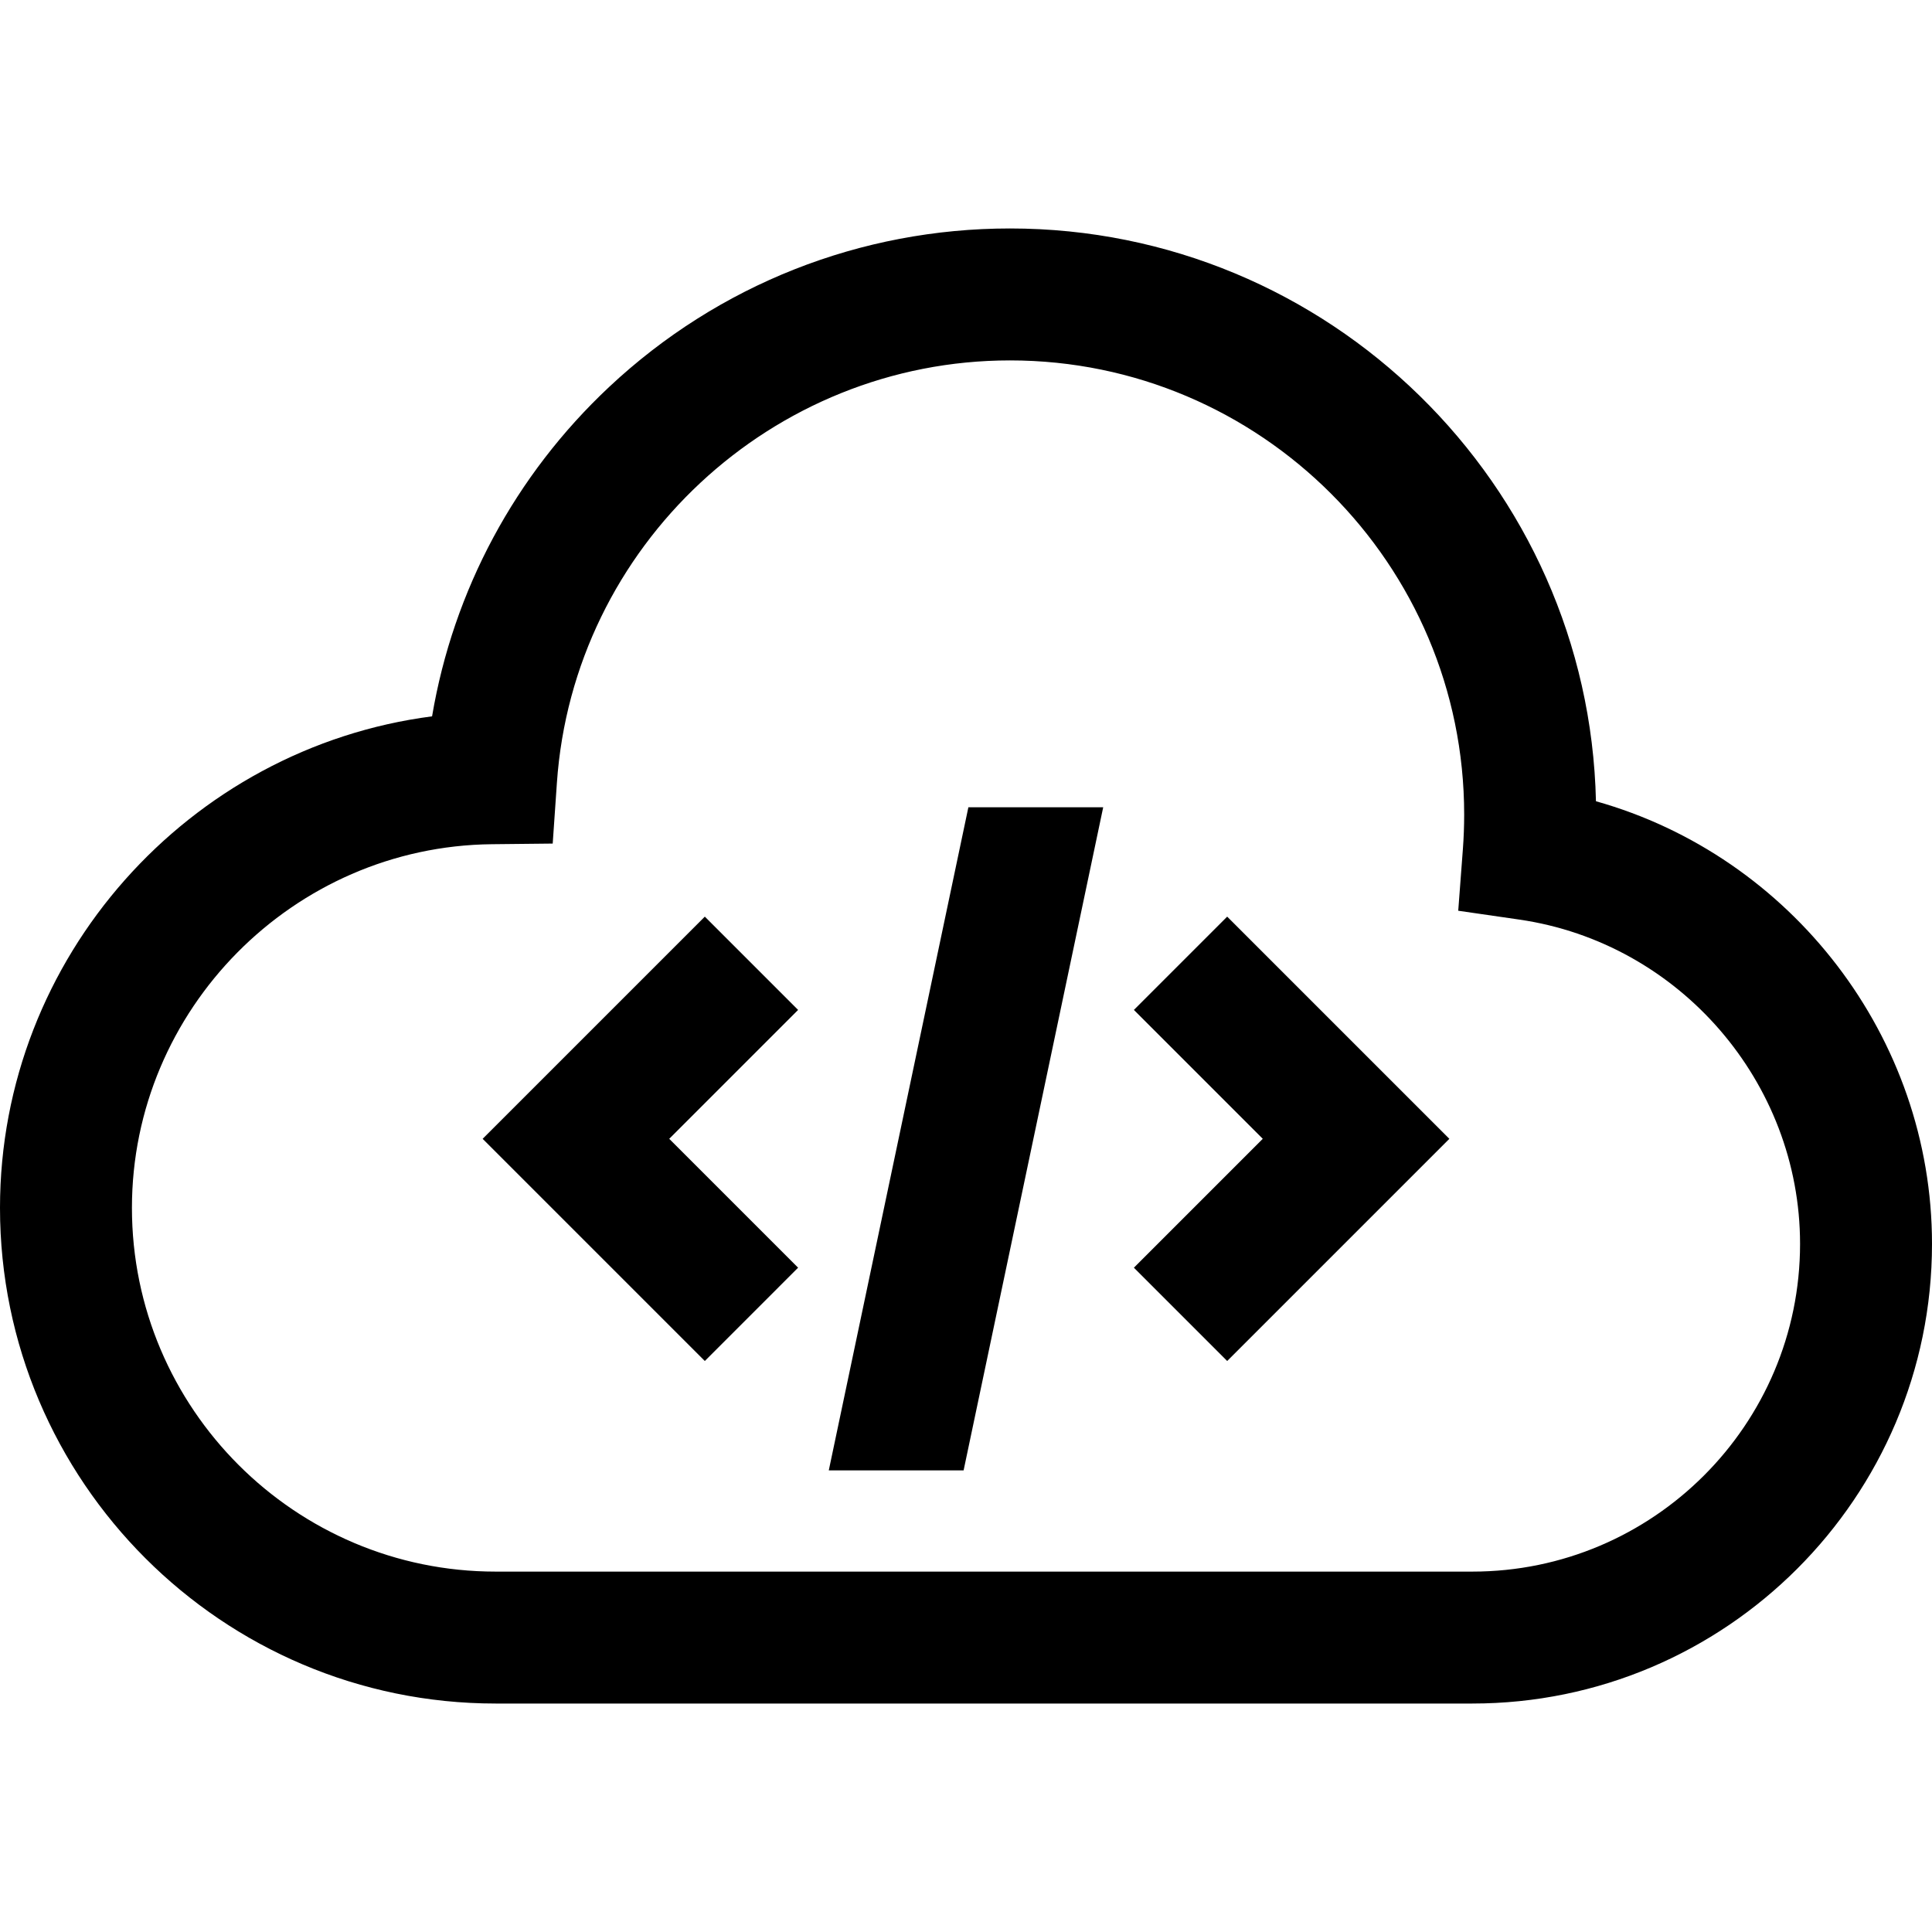
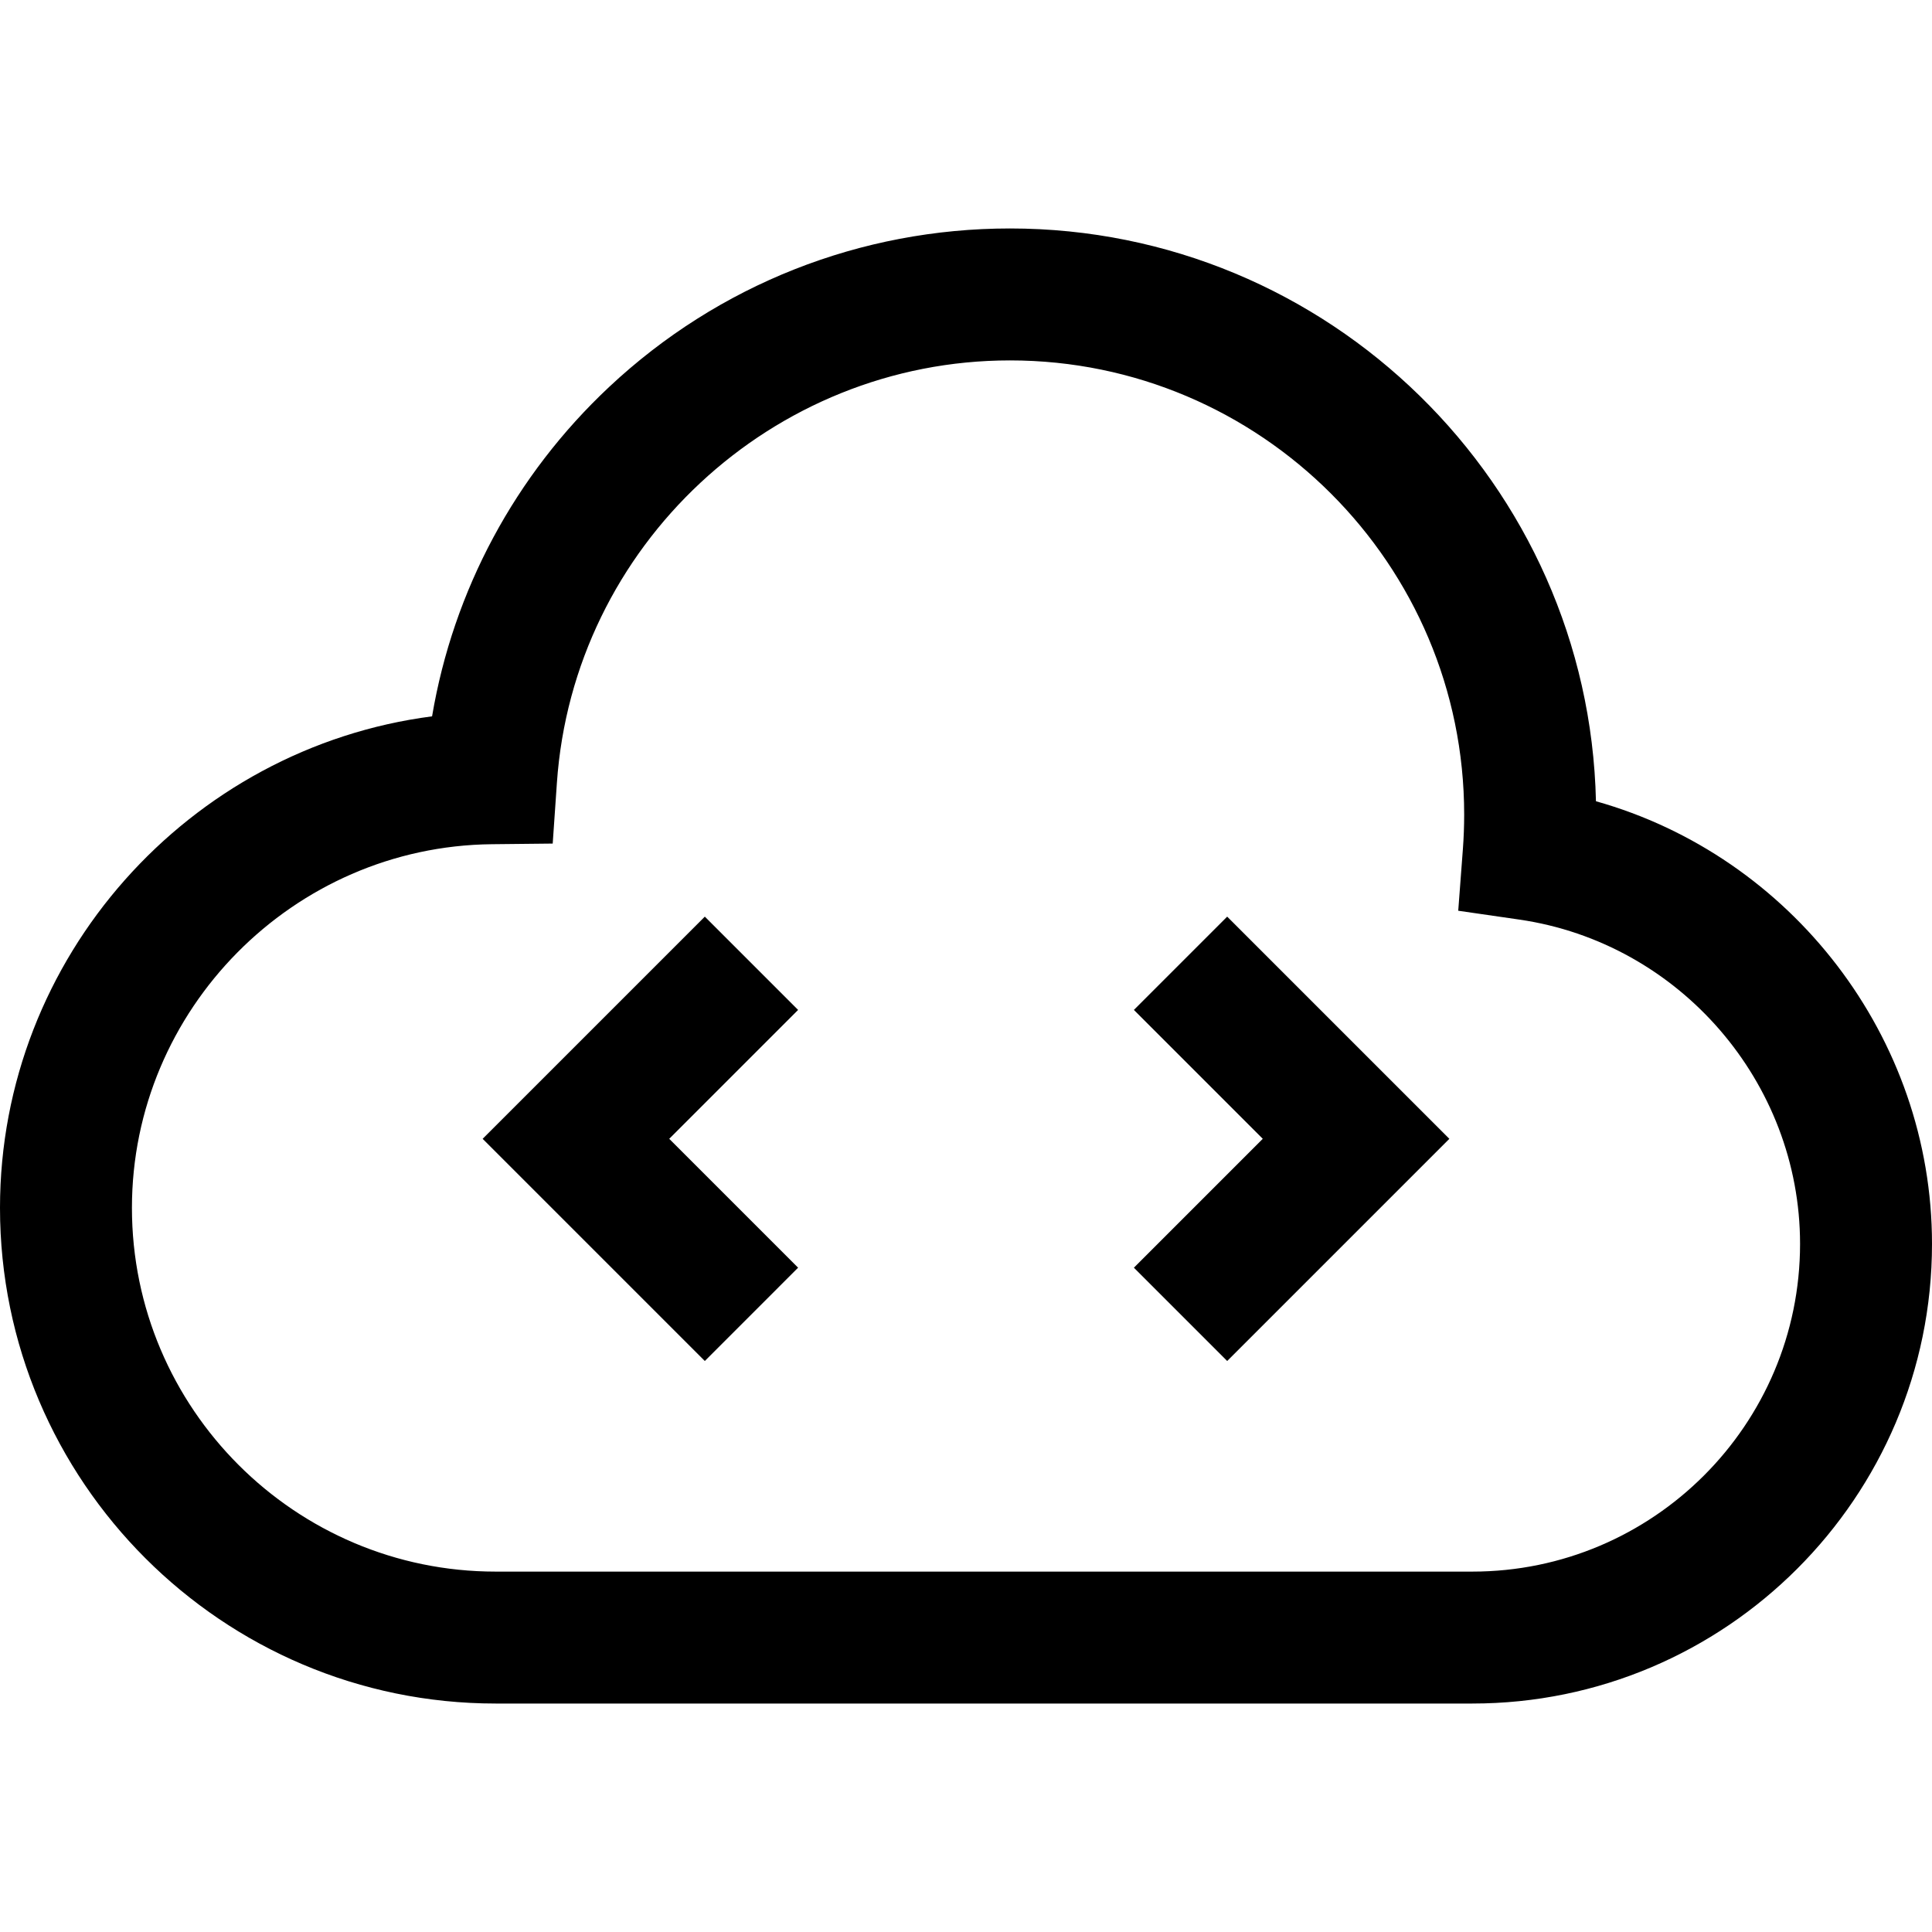
<svg xmlns="http://www.w3.org/2000/svg" fill="#000000" height="800px" width="800px" version="1.1" id="Layer_1" viewBox="0 0 512 512" xml:space="preserve">
  <g>
    <g>
      <path d="M422.945,212.338c-1.886-84.024-70.824-151.793-155.292-151.793c-39.599,0-77.31,14.905-106.19,41.97    c-24.983,23.414-41.334,53.993-46.959,87.324C50.101,198.183,0,253.664,0,320.1c0,72.429,58.926,131.354,131.354,131.354h258.833    c67.168,0,121.813-54.646,121.813-121.814C512,274.816,474.666,226.881,422.945,212.338z M390.186,416.491H131.354    c-53.15,0-96.39-43.24-96.39-96.39c0-52.587,42.781-95.821,95.365-96.375l16.144-0.17l1.112-16.105    c4.334-62.769,57.075-111.939,120.069-111.939c66.371,0,120.367,53.997,120.367,120.367c0,3.055-0.117,6.149-0.346,9.199    l-1.228,16.277l16.154,2.339c42.434,6.145,74.434,43.096,74.434,85.95C477.036,377.531,438.075,416.491,390.186,416.491z" />
    </g>
  </g>
  <g>
    <g>
      <polygon points="325.215,242.918 300.493,267.641 334.647,301.796 300.493,335.952 325.215,360.675 384.094,301.796   " />
    </g>
  </g>
  <g>
    <g>
      <polygon points="211.506,267.641 186.785,242.918 127.906,301.796 186.785,360.675 211.506,335.952 177.351,301.796   " />
    </g>
  </g>
  <g>
    <g>
-       <polygon points="256.633,213.93 219.637,389.662 255.366,389.662 292.362,213.93   " />
-     </g>
+       </g>
  </g>
</svg>